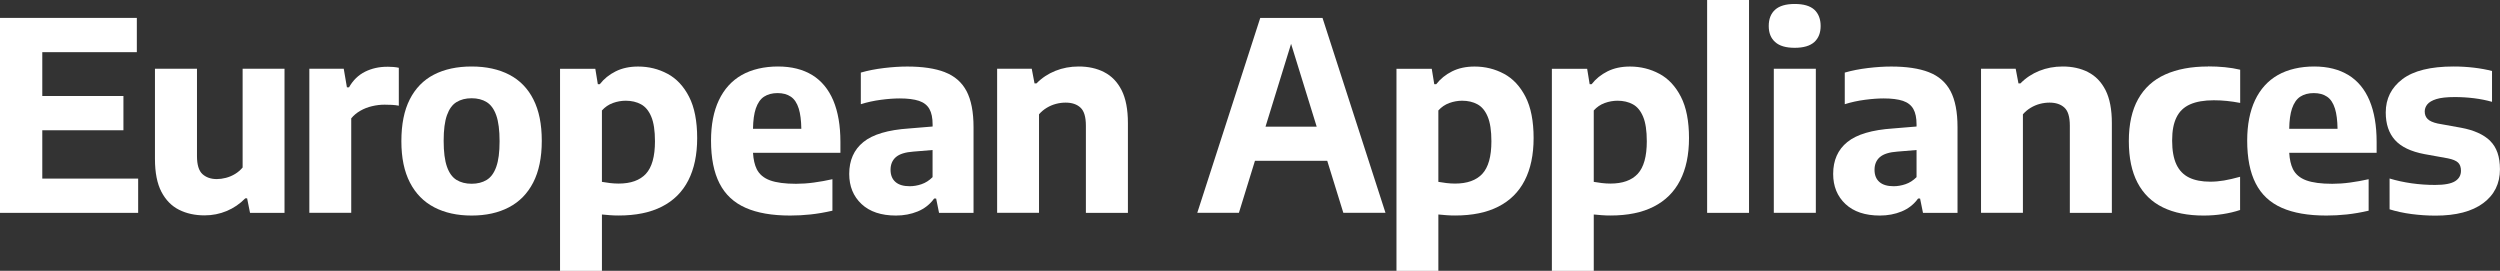
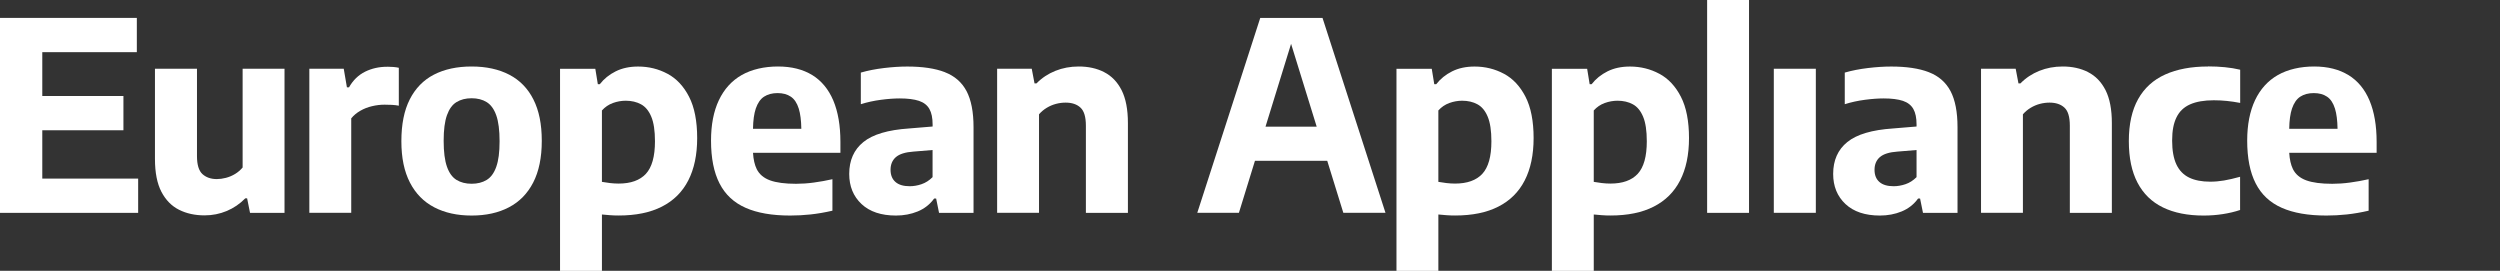
<svg xmlns="http://www.w3.org/2000/svg" id="Layer_2" viewBox="0 0 566.93 61.41">
  <rect x="0" y="0" width="566.93" height="61.41" fill="#333333" stroke="none" />
  <defs>
    <style>.cls-1{fill:#fff;stroke-width:0px;}</style>
  </defs>
  <g id="Layer_1-2">
    <polygon class="cls-1" points="9.59 29.54 27.99 29.54 27.99 21.77 9.59 21.77 9.59 11.83 31.03 11.83 31.03 4.06 0 4.06 0 48.27 31.33 48.27 31.33 40.5 9.59 40.5 9.59 29.54" />
    <path class="cls-1" d="M55.04,37.96c-.5.6-1.07,1.09-1.73,1.49s-1.35.69-2.08.88c-.73.19-1.42.28-2.08.28-1.33,0-2.41-.38-3.24-1.13-.83-.76-1.24-2.12-1.24-4.09V15.59h-9.53v20.46c0,3.09.49,5.57,1.46,7.44.98,1.87,2.31,3.23,4,4.08,1.69.85,3.62,1.27,5.79,1.27,1.77,0,3.44-.33,5.02-.99,1.57-.66,2.98-1.61,4.21-2.87h.42l.66,3.29h7.82V15.59h-9.5v22.37Z" />
    <path class="cls-1" d="M87.78,15.14c-1.81,0-3.47.37-4.99,1.12-1.51.75-2.73,1.93-3.64,3.54h-.48l-.72-4.21h-7.8v32.67h9.5v-21.42c.56-.68,1.24-1.25,2.06-1.72.82-.47,1.7-.82,2.66-1.04.96-.23,1.9-.34,2.84-.34.52,0,1.06.01,1.63.04.57.03,1.1.09,1.6.19v-8.6c-.36-.08-.77-.14-1.22-.18-.46-.04-.94-.06-1.43-.06Z" />
    <path class="cls-1" d="M115.51,16.95c-2.38-1.24-5.23-1.87-8.56-1.87s-6.18.62-8.56,1.85c-2.38,1.23-4.2,3.11-5.47,5.61s-1.9,5.66-1.9,9.47.65,6.89,1.94,9.39c1.29,2.5,3.13,4.37,5.51,5.61,2.38,1.24,5.2,1.87,8.47,1.87s6.09-.62,8.47-1.87c2.38-1.24,4.22-3.12,5.51-5.63,1.29-2.51,1.94-5.65,1.94-9.44s-.63-6.89-1.9-9.39c-1.26-2.5-3.09-4.37-5.47-5.61ZM112.54,37.83c-.5,1.4-1.22,2.39-2.17,2.97-.95.58-2.09.87-3.42.87s-2.47-.29-3.42-.87c-.95-.58-1.67-1.57-2.17-2.99-.5-1.41-.75-3.37-.75-5.88s.25-4.41.75-5.81c.5-1.4,1.22-2.4,2.17-2.97.95-.58,2.09-.87,3.42-.87s2.47.29,3.42.88c.95.59,1.67,1.59,2.17,3,.5,1.41.75,3.37.75,5.88s-.25,4.38-.75,5.78Z" />
    <path class="cls-1" d="M151.37,16.73c-2.03-1.09-4.25-1.64-6.66-1.64-1.93,0-3.63.36-5.09,1.09s-2.66,1.7-3.6,2.91h-.45l-.57-3.49h-8v45.82h9.5v-12.78c.58.06,1.19.11,1.84.16.65.05,1.3.07,1.96.07,3.9,0,7.17-.67,9.81-2.02,2.64-1.34,4.63-3.32,5.97-5.93,1.34-2.61,2.02-5.81,2.02-9.62s-.61-6.98-1.84-9.36c-1.22-2.38-2.85-4.12-4.88-5.21ZM146.47,39.42c-1.37,1.47-3.43,2.21-6.18,2.21-.64,0-1.29-.04-1.97-.12-.68-.08-1.28-.17-1.82-.27v-16.19c.7-.78,1.53-1.34,2.49-1.69s1.94-.52,2.91-.52c1.31,0,2.47.27,3.46.81,1,.54,1.77,1.47,2.33,2.81.56,1.33.84,3.2.84,5.58,0,3.45-.69,5.9-2.06,7.38Z" />
    <path class="cls-1" d="M184.22,17.04c-2.11-1.3-4.71-1.96-7.8-1.96s-5.97.65-8.23,1.94c-2.26,1.29-3.98,3.2-5.17,5.7-1.19,2.51-1.78,5.57-1.78,9.17,0,3.96.64,7.2,1.93,9.71,1.28,2.51,3.25,4.35,5.9,5.52,2.65,1.18,6.02,1.76,10.12,1.76,1.53,0,3.08-.08,4.64-.25,1.56-.17,3.21-.45,4.94-.85v-7.14c-1.41.32-2.82.57-4.23.76-1.4.19-2.74.28-4.02.28-2.51,0-4.48-.26-5.9-.78-1.42-.52-2.43-1.37-3.02-2.55-.47-.96-.75-2.19-.84-3.69h19.82v-2.48c0-3.7-.54-6.83-1.61-9.38-1.08-2.55-2.67-4.47-4.78-5.78ZM173.27,21.92c.83-.54,1.85-.81,3.06-.81s2.2.27,3,.81c.81.54,1.41,1.44,1.81,2.72.36,1.16.55,2.69.58,4.57h-10.96c.03-1.89.24-3.43.63-4.59.43-1.26,1.06-2.17,1.88-2.7Z" />
    <path class="cls-1" d="M214.28,16.37c-2.22-.86-5.06-1.28-8.53-1.28-1.63,0-3.4.11-5.3.34-1.9.23-3.65.57-5.24,1.03v7.17c1.45-.46,2.98-.79,4.57-1,1.59-.21,3.02-.31,4.27-.31,1.81,0,3.26.19,4.35.55,1.09.37,1.87.98,2.36,1.84.49.86.73,2.03.73,3.52v.46l-5.32.44c-4.78.32-8.24,1.34-10.38,3.08-2.14,1.73-3.21,4.14-3.21,7.23,0,2.81.93,5.08,2.79,6.83,1.86,1.74,4.47,2.61,7.81,2.61,1.77,0,3.41-.31,4.93-.93,1.51-.62,2.76-1.59,3.73-2.93h.45l.66,3.26h7.82v-19.44c0-3.44-.53-6.17-1.58-8.17-1.06-2-2.69-3.43-4.91-4.29ZM208.98,41.77c-.92.31-1.81.46-2.69.46-1.41,0-2.49-.32-3.23-.97-.74-.65-1.11-1.57-1.11-2.76s.4-2.17,1.21-2.87c.81-.7,2.13-1.12,3.96-1.25l4.36-.36v6.15c-.76.76-1.59,1.29-2.51,1.6Z" />
    <path class="cls-1" d="M250.39,16.35c-1.68-.85-3.6-1.27-5.75-1.27-1.91,0-3.68.33-5.32.99-1.63.66-3.06,1.6-4.27,2.84h-.45l-.63-3.32h-7.85v32.67h9.5v-22.34c.52-.6,1.11-1.09,1.78-1.49.67-.4,1.36-.69,2.09-.88.73-.19,1.45-.28,2.17-.28,1.43,0,2.56.38,3.37,1.14.82.76,1.22,2.12,1.22,4.09v19.77h9.53v-20.37c0-3.09-.48-5.57-1.43-7.45-.96-1.88-2.28-3.24-3.96-4.09Z" />
    <path class="cls-1" d="M285.79,4.06l-14.28,44.2h9.44l3.64-11.8h16.39l3.65,11.8h9.56l-14.28-44.2h-14.13ZM286.98,28.73l5.8-18.79,5.81,18.79h-11.61Z" />
    <path class="cls-1" d="M341.05,16.73c-2.03-1.09-4.25-1.64-6.66-1.64-1.93,0-3.63.36-5.09,1.09s-2.66,1.7-3.6,2.91h-.45l-.57-3.49h-8v45.82h9.5v-12.78c.58.06,1.19.11,1.84.16.65.05,1.3.07,1.96.07,3.9,0,7.17-.67,9.81-2.02,2.64-1.34,4.63-3.32,5.97-5.93,1.34-2.61,2.02-5.81,2.02-9.62s-.61-6.98-1.84-9.36c-1.22-2.38-2.85-4.12-4.88-5.21ZM336.15,39.42c-1.37,1.47-3.43,2.21-6.18,2.21-.64,0-1.29-.04-1.97-.12s-1.28-.17-1.82-.27v-16.19c.7-.78,1.53-1.34,2.49-1.69.97-.35,1.94-.52,2.91-.52,1.31,0,2.47.27,3.46.81,1,.54,1.77,1.47,2.33,2.81.56,1.33.84,3.2.84,5.58,0,3.45-.69,5.9-2.06,7.38Z" />
    <path class="cls-1" d="M376.29,16.73c-2.03-1.09-4.25-1.64-6.66-1.64-1.93,0-3.63.36-5.09,1.09s-2.66,1.7-3.6,2.91h-.45l-.57-3.49h-8v45.82h9.5v-12.78c.58.06,1.19.11,1.84.16.65.05,1.3.07,1.96.07,3.9,0,7.17-.67,9.81-2.02,2.64-1.34,4.63-3.32,5.97-5.93,1.34-2.61,2.02-5.81,2.02-9.62s-.61-6.98-1.84-9.36c-1.22-2.38-2.85-4.12-4.88-5.21ZM371.39,39.42c-1.37,1.47-3.43,2.21-6.18,2.21-.64,0-1.29-.04-1.97-.12s-1.28-.17-1.82-.27v-16.19c.7-.78,1.53-1.34,2.49-1.69.97-.35,1.94-.52,2.91-.52,1.31,0,2.47.27,3.46.81,1,.54,1.77,1.47,2.33,2.81.56,1.33.84,3.2.84,5.58,0,3.45-.69,5.9-2.06,7.38Z" />
    <rect class="cls-1" x="387.13" width="9.5" height="48.27" />
-     <path class="cls-1" d="M406.99.9c-1.99,0-3.47.43-4.44,1.3-.97.87-1.45,2.1-1.45,3.69s.48,2.77,1.45,3.64c.97.88,2.44,1.31,4.44,1.31s3.49-.44,4.45-1.31c.96-.88,1.43-2.09,1.43-3.64s-.48-2.82-1.43-3.69c-.96-.87-2.44-1.3-4.45-1.3Z" />
    <rect class="cls-1" x="402.25" y="15.59" width="9.53" height="32.67" />
    <path class="cls-1" d="M437.41,16.37c-2.22-.86-5.06-1.28-8.53-1.28-1.63,0-3.4.11-5.3.34-1.9.23-3.65.57-5.24,1.03v7.17c1.45-.46,2.98-.79,4.57-1s3.02-.31,4.27-.31c1.81,0,3.26.19,4.35.55,1.09.37,1.87.98,2.36,1.84.49.86.73,2.03.73,3.52v.46l-5.32.44c-4.78.32-8.24,1.34-10.38,3.08-2.14,1.73-3.21,4.14-3.21,7.23,0,2.81.93,5.08,2.79,6.83,1.86,1.74,4.47,2.61,7.81,2.61,1.77,0,3.42-.31,4.93-.93,1.51-.62,2.76-1.59,3.73-2.93h.45l.66,3.26h7.83v-19.44c0-3.44-.53-6.17-1.58-8.17-1.06-2-2.69-3.43-4.91-4.29ZM432.11,41.77c-.92.31-1.81.46-2.69.46-1.41,0-2.49-.32-3.23-.97-.74-.65-1.1-1.57-1.1-2.76s.4-2.17,1.21-2.87c.81-.7,2.12-1.12,3.96-1.25l4.36-.36v6.15c-.76.76-1.59,1.29-2.51,1.6Z" />
    <path class="cls-1" d="M473.52,16.35c-1.68-.85-3.6-1.27-5.75-1.27-1.91,0-3.68.33-5.32.99-1.63.66-3.06,1.6-4.27,2.84h-.45l-.63-3.32h-7.86v32.67h9.5v-22.34c.52-.6,1.11-1.09,1.78-1.49.67-.4,1.36-.69,2.09-.88.73-.19,1.45-.28,2.17-.28,1.43,0,2.56.38,3.38,1.14.82.76,1.22,2.12,1.22,4.09v19.77h9.53v-20.37c0-3.09-.48-5.57-1.43-7.45-.96-1.88-2.28-3.24-3.96-4.09Z" />
    <path class="cls-1" d="M500.71,15.08c-3.8,0-7.04.61-9.72,1.82-2.68,1.21-4.72,3.07-6.12,5.57-1.4,2.5-2.11,5.67-2.11,9.51s.66,6.95,1.97,9.45c1.31,2.5,3.23,4.37,5.75,5.6s5.6,1.85,9.24,1.85c1.49,0,2.95-.11,4.36-.33,1.41-.22,2.72-.53,3.91-.93v-7.53c-1.37.38-2.59.66-3.64.84-1.06.18-2.1.27-3.14.27-1.91,0-3.51-.31-4.78-.93-1.27-.62-2.24-1.61-2.88-2.97s-.97-3.17-.97-5.42.33-3.93.99-5.27c.66-1.35,1.68-2.32,3.08-2.94,1.39-.62,3.19-.93,5.38-.93,1,0,1.98.05,2.96.15.98.1,1.98.25,3.02.45v-7.53c-1.1-.26-2.26-.45-3.48-.57-1.23-.12-2.49-.18-3.81-.18Z" />
    <path class="cls-1" d="M532.58,17.04c-2.11-1.3-4.71-1.96-7.8-1.96s-5.97.65-8.23,1.94c-2.26,1.29-3.98,3.2-5.17,5.7-1.18,2.51-1.78,5.57-1.78,9.17,0,3.96.64,7.2,1.93,9.71,1.28,2.51,3.25,4.35,5.9,5.52,2.65,1.18,6.02,1.76,10.13,1.76,1.53,0,3.08-.08,4.64-.25,1.56-.17,3.21-.45,4.94-.85v-7.14c-1.41.32-2.82.57-4.23.76-1.4.19-2.74.28-4.02.28-2.51,0-4.48-.26-5.9-.78s-2.43-1.37-3.02-2.55c-.47-.96-.75-2.19-.84-3.69h19.82v-2.48c0-3.7-.54-6.83-1.61-9.38-1.07-2.55-2.67-4.47-4.78-5.78ZM521.64,21.92c.83-.54,1.85-.81,3.06-.81s2.2.27,3,.81c.81.54,1.41,1.44,1.81,2.72.36,1.16.55,2.69.58,4.57h-10.96c.03-1.89.24-3.43.63-4.59.43-1.26,1.06-2.17,1.88-2.7Z" />
-     <path class="cls-1" d="M564.7,31.94c-1.48-1.44-3.68-2.43-6.59-2.97l-5.32-.96c-1.07-.24-1.83-.58-2.27-1.02-.44-.44-.66-1.01-.66-1.7,0-.58.19-1.12.58-1.61s1.07-.9,2.05-1.21c.98-.31,2.37-.46,4.18-.46,1.49,0,2.96.09,4.39.27,1.43.18,2.79.45,4.06.81v-6.99c-1.21-.32-2.57-.57-4.08-.75-1.5-.18-3.05-.27-4.64-.27-5.22,0-9.08.96-11.6,2.87-2.52,1.91-3.78,4.43-3.78,7.56,0,2.61.7,4.69,2.09,6.24,1.39,1.55,3.62,2.62,6.69,3.2l5.32.96c1.09.22,1.86.54,2.3.96.44.42.66,1.04.66,1.85,0,1.02-.44,1.81-1.33,2.37s-2.4.85-4.55.85c-1.79,0-3.56-.12-5.32-.37-1.75-.25-3.42-.61-4.99-1.09v6.99c1.55.48,3.21.84,4.97,1.07s3.58.36,5.45.36c4.66,0,8.26-.94,10.8-2.82,2.54-1.88,3.81-4.44,3.81-7.69,0-2.85-.74-4.99-2.23-6.44Z" />
  </g>
</svg>